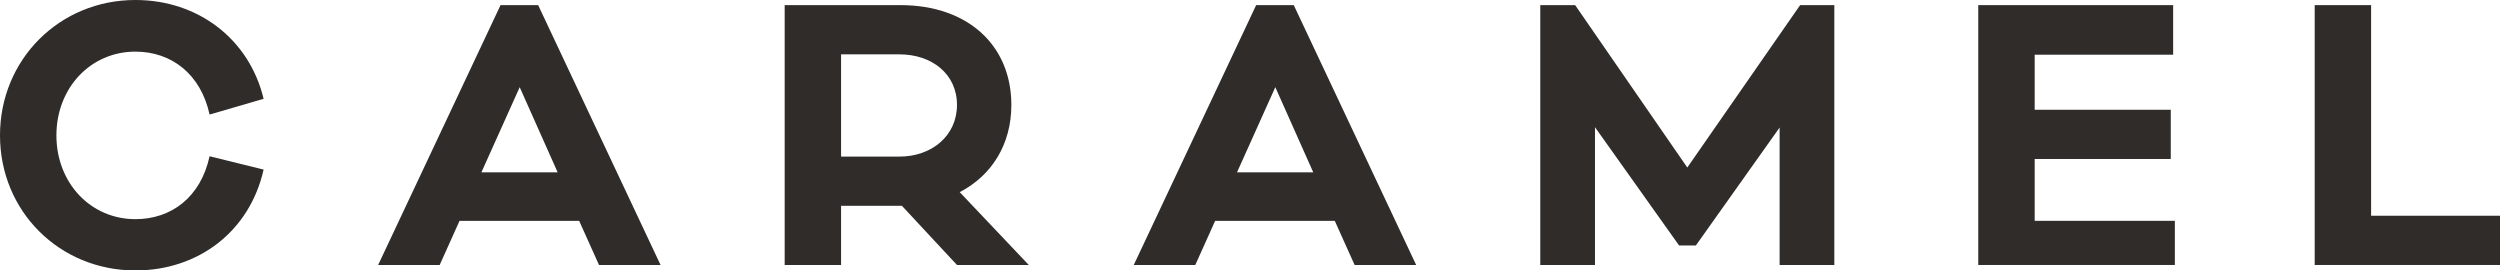
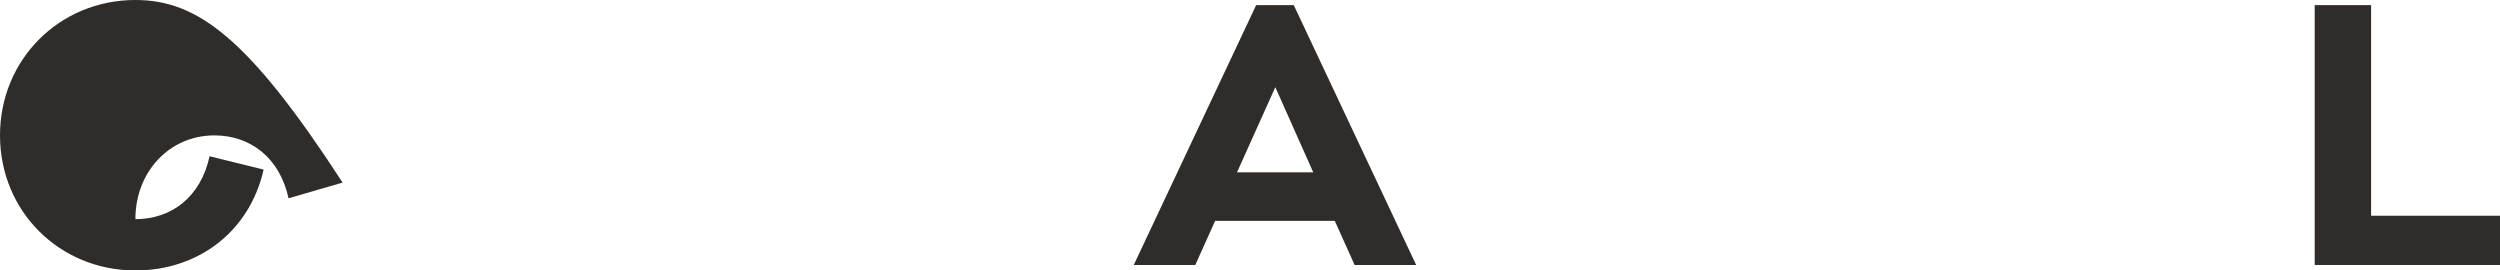
<svg xmlns="http://www.w3.org/2000/svg" version="1.1" id="Layer_1" x="0px" y="0px" width="100%" height="100%" preserveAspectRatio="xMinYMid meet" viewBox="0 0 689.106 74.547" enable-background="new 0 0 689.106 74.547" xml:space="preserve">
  <g opacity="0.9">
-     <path fill-rule="evenodd" clip-rule="evenodd" fill="#181512" d="M37.32,60.41c-12.346,0-21.771-9.99-21.771-23.088   c0-13.101,9.425-23.09,21.771-23.09c9.895,0,18,6.125,20.45,17.34l14.892-4.334C68.704,10.744,54.567,0,37.32,0   C16.398,0,0,16.398,0,37.321c0,20.921,16.398,37.226,37.32,37.226c17.247,0,31.478-10.65,35.342-27.803L57.77,43.07   C55.32,54.379,47.215,60.41,37.32,60.41" />
-     <path fill-rule="evenodd" clip-rule="evenodd" fill="#181512" d="M182.078,73.039L148.339,1.414h-10.367l-33.74,71.625h16.964   l5.467-12.156h32.984l5.466,12.156H182.078z M153.71,47.499h-21.016l10.556-23.467L153.71,47.499z" />
-     <path fill-rule="evenodd" clip-rule="evenodd" fill="#181512" d="M283.577,73.039l-19.037-20.073   c8.86-4.618,14.231-13.195,14.231-24.033c0-16.493-12.062-27.519-30.536-27.519h-31.947v71.625h15.549V56.735h16.398h0.378   l15.173,16.304H283.577z M231.837,43.164V14.985h16.116c8.859,0,15.833,5.371,15.833,13.948c0,8.481-6.974,14.231-15.833,14.231   H231.837z" />
+     <path fill-rule="evenodd" clip-rule="evenodd" fill="#181512" d="M37.32,60.41c0-13.101,9.425-23.09,21.771-23.09c9.895,0,18,6.125,20.45,17.34l14.892-4.334C68.704,10.744,54.567,0,37.32,0   C16.398,0,0,16.398,0,37.321c0,20.921,16.398,37.226,37.32,37.226c17.247,0,31.478-10.65,35.342-27.803L57.77,43.07   C55.32,54.379,47.215,60.41,37.32,60.41" />
    <path fill-rule="evenodd" clip-rule="evenodd" fill="#181512" d="M390.356,73.039L356.617,1.414H346.25l-33.74,71.625h16.964   l5.467-12.156h32.983l5.468,12.156H390.356z M361.988,47.499h-21.016l10.556-23.467L361.988,47.499z" />
-     <polygon fill-rule="evenodd" clip-rule="evenodd" fill="#181512" points="505.616,1.414 496.191,1.414 465.091,46.179    434.178,1.414 424.566,1.414 424.566,73.039 439.646,73.039 439.646,35.059 462.828,67.667 467.448,67.667 490.537,35.153    490.537,73.039 505.616,73.039  " />
-     <polygon fill-rule="evenodd" clip-rule="evenodd" fill="#181512" points="599.481,60.867 560.843,60.867 560.843,43.824    598.352,43.824 598.352,30.253 560.843,30.253 560.843,15.078 599.012,15.078 599.012,1.414 545.292,1.414 545.292,73.04    599.481,73.04  " />
    <polygon fill-rule="evenodd" clip-rule="evenodd" fill="#181512" points="689.106,59.468 653.577,59.468 653.577,1.414    638.027,1.414 638.027,73.04 689.106,73.04  " />
  </g>
</svg>